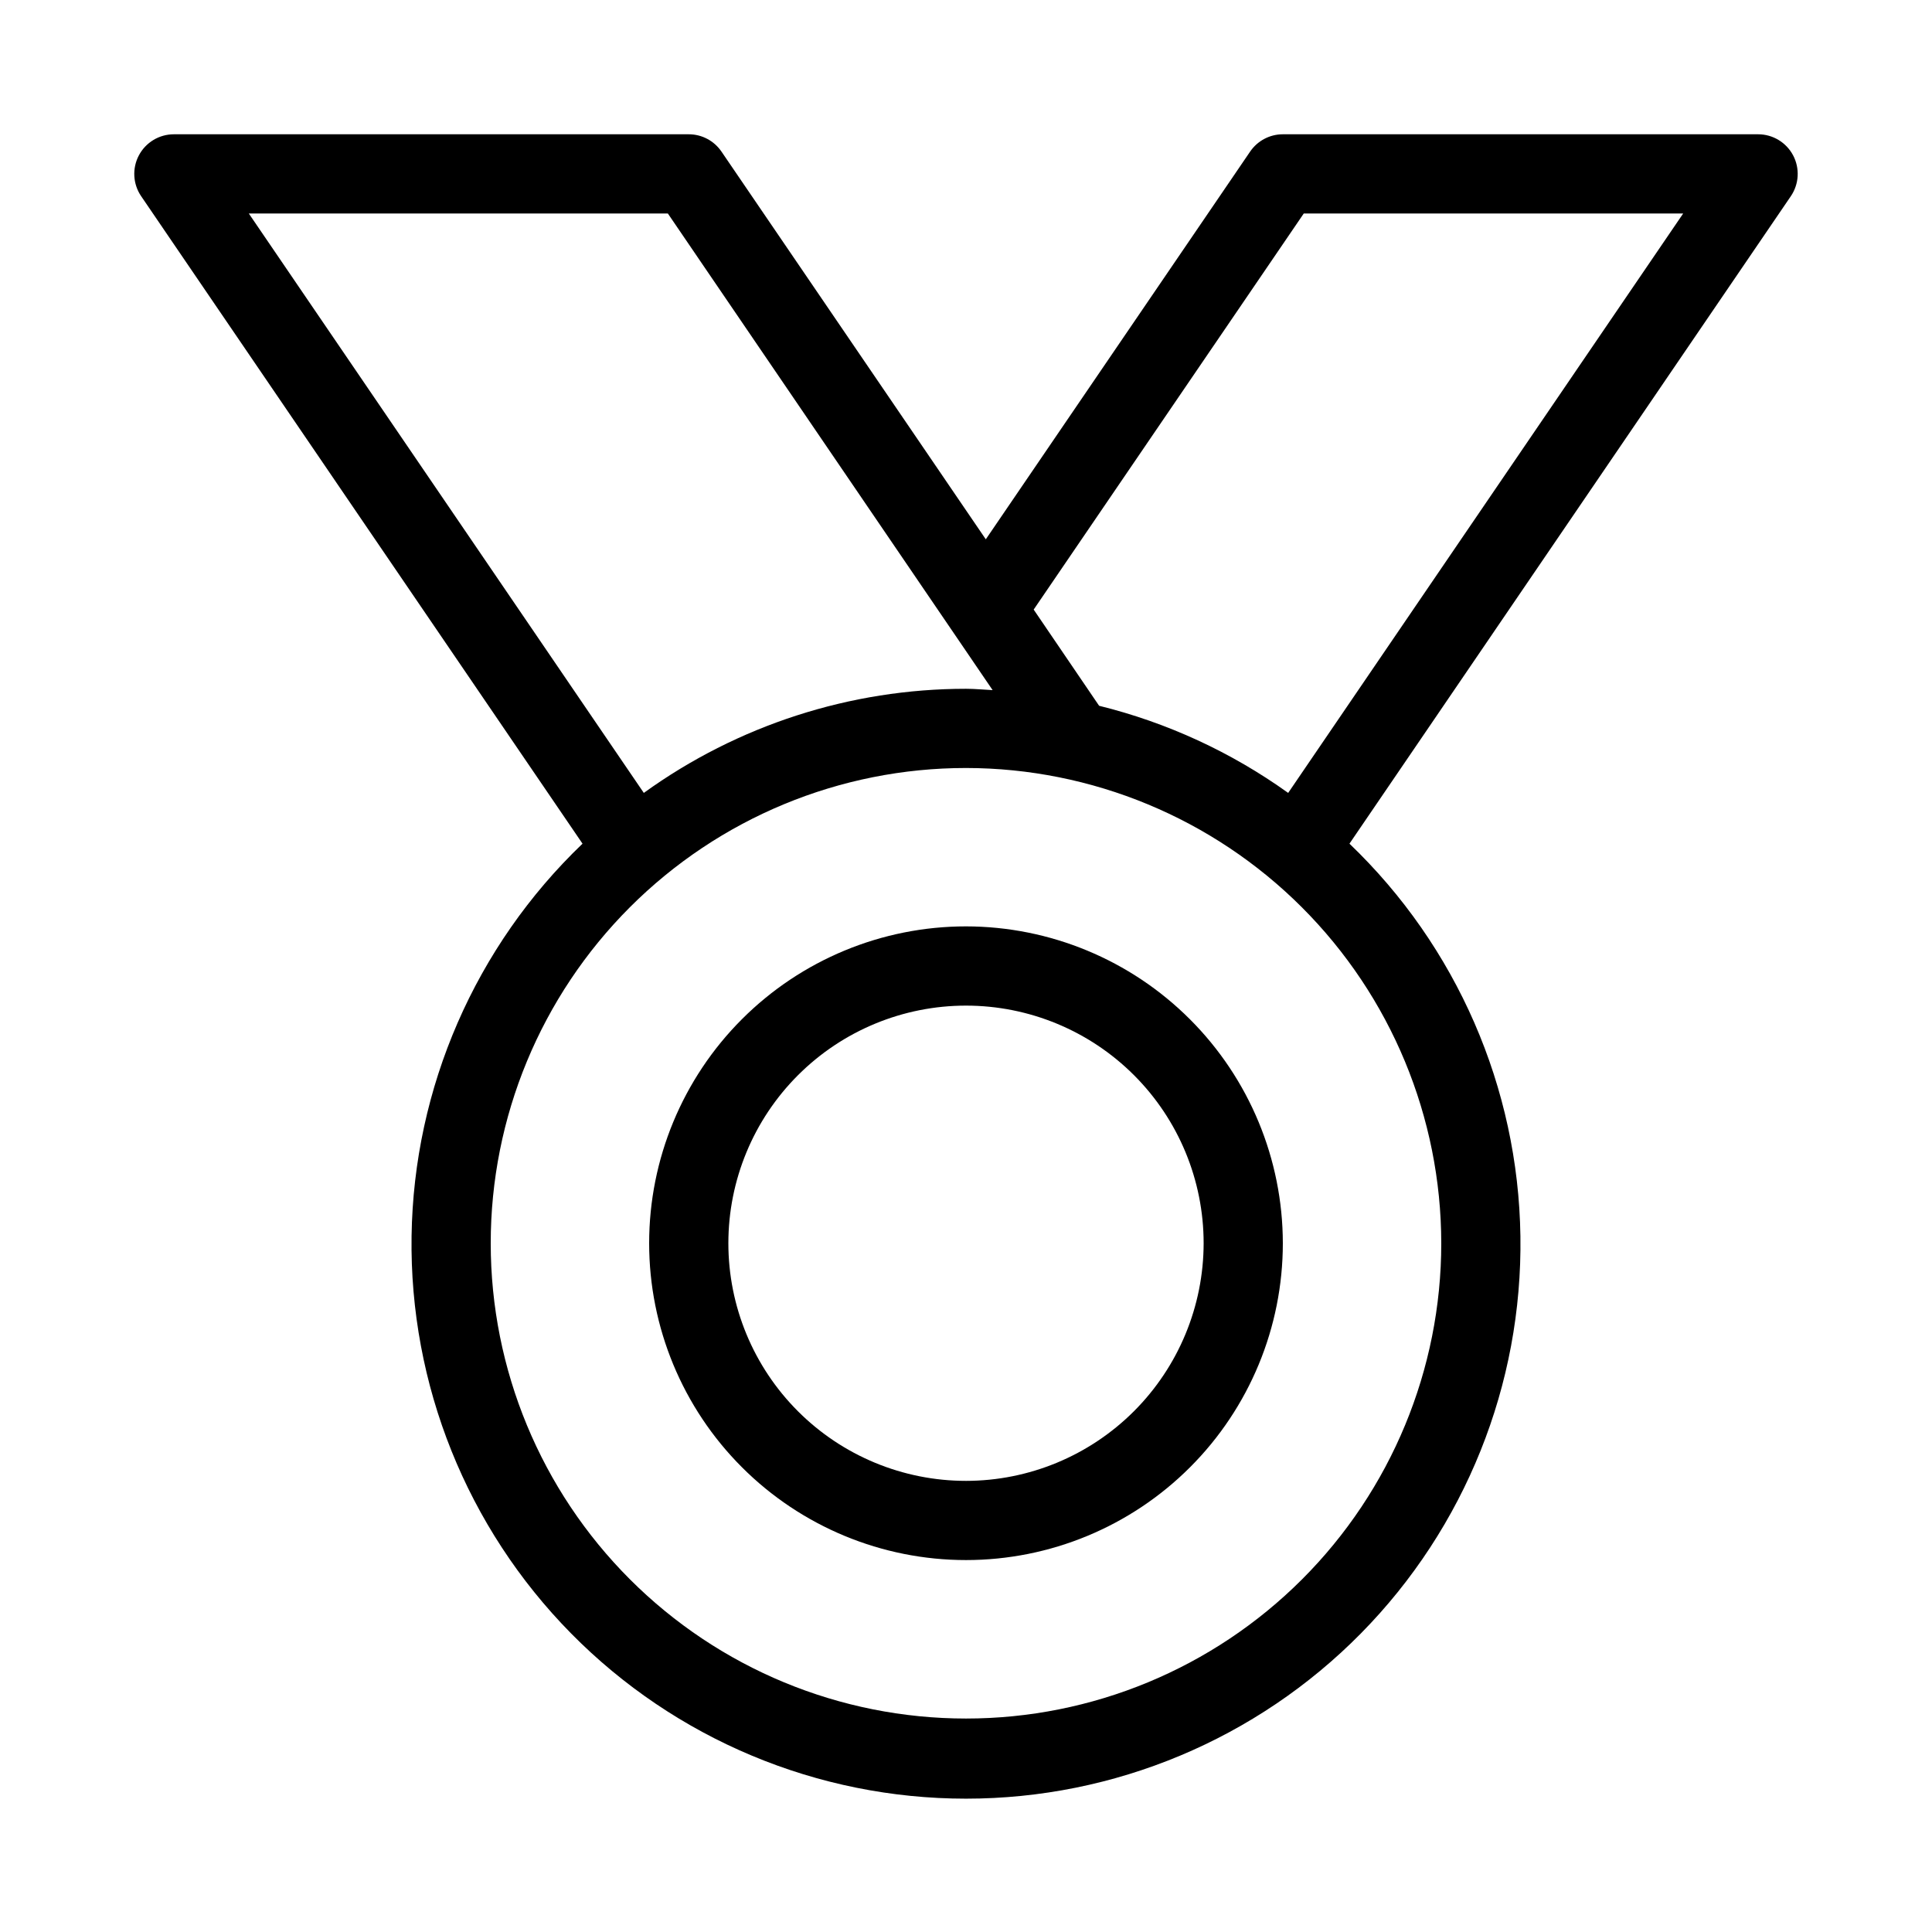
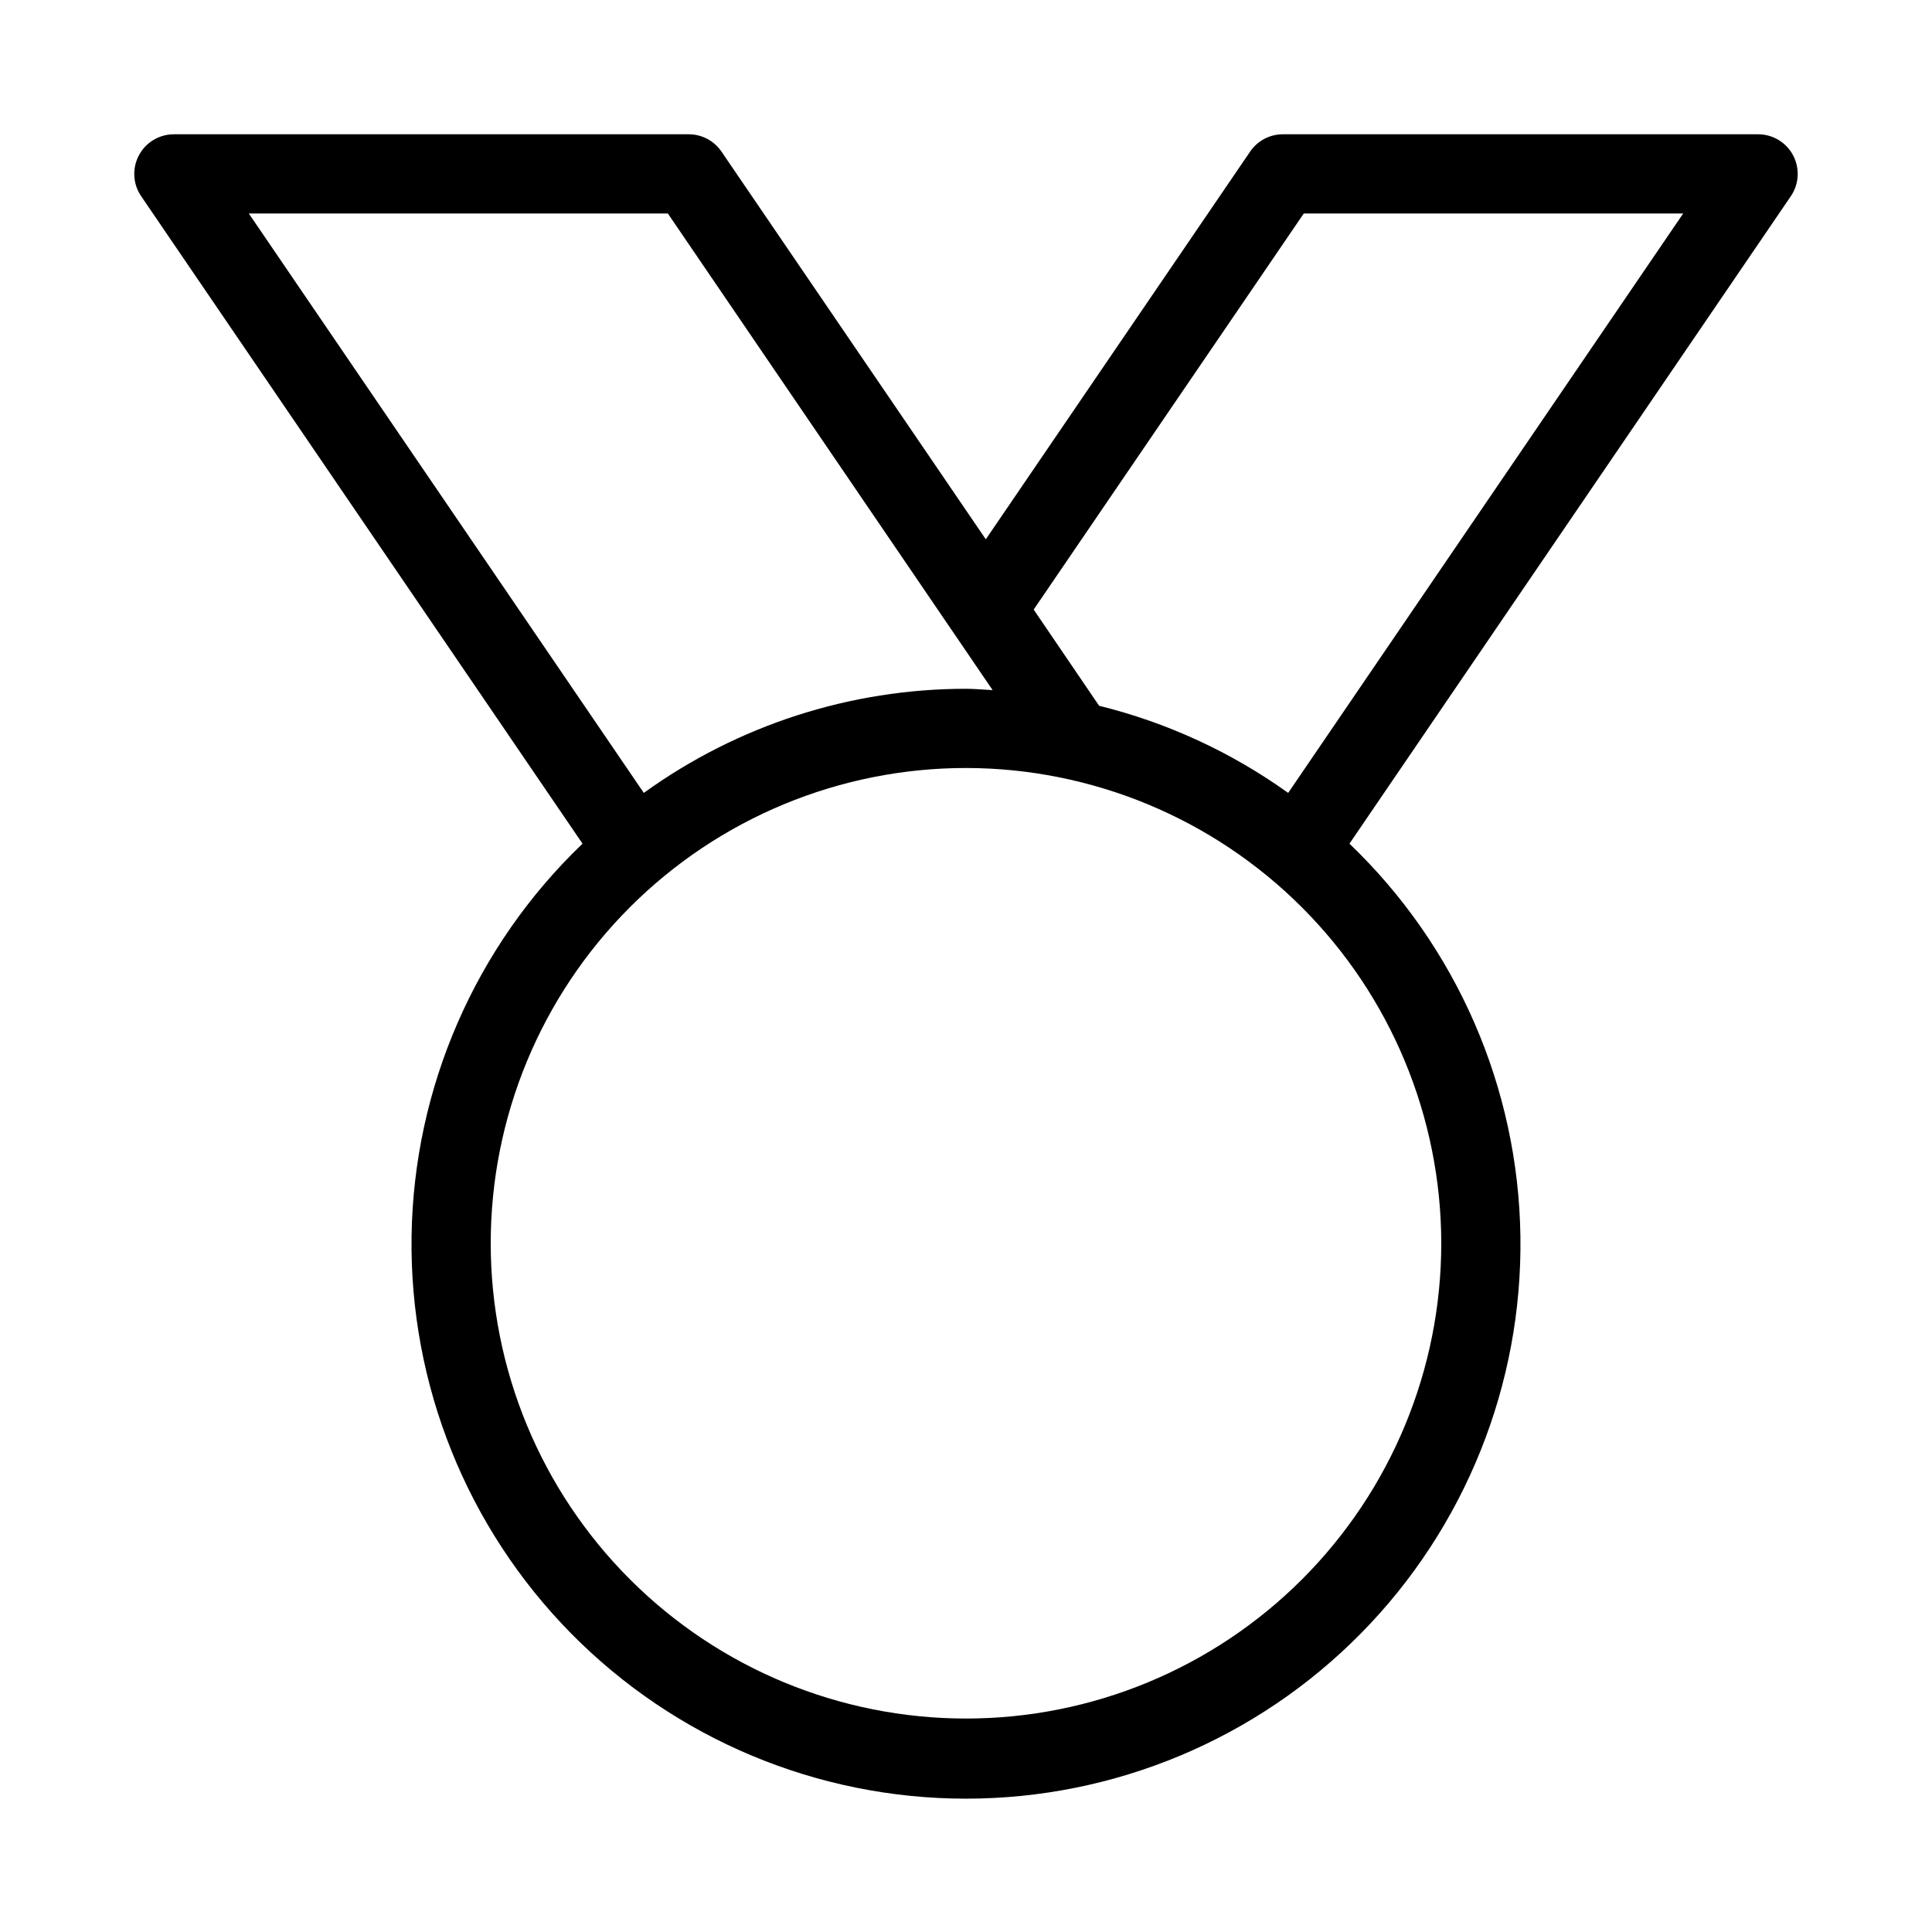
<svg xmlns="http://www.w3.org/2000/svg" fill="#000000" width="800px" height="800px" version="1.1" viewBox="144 144 512 512">
  <g>
-     <path d="m400 389.5c-22.27 0-43.629 8.844-59.375 24.594-15.75 15.746-24.594 37.102-24.594 59.375 0 22.27 8.844 43.625 24.594 59.371 15.746 15.75 37.105 24.594 59.375 24.594s43.625-8.844 59.371-24.594c15.75-15.746 24.594-37.102 24.594-59.371-0.023-22.266-8.879-43.605-24.621-59.348-15.738-15.742-37.082-24.598-59.344-24.621zm0 146.95v-0.004c-16.703 0-32.723-6.633-44.531-18.445-11.812-11.809-18.445-27.828-18.445-44.527 0-16.703 6.633-32.723 18.445-44.531 11.809-11.812 27.828-18.445 44.531-18.445 16.699 0 32.719 6.633 44.531 18.445 11.809 11.809 18.445 27.828 18.445 44.531-0.02 16.695-6.66 32.703-18.465 44.512-11.809 11.805-27.816 18.445-44.512 18.461z" />
    <path d="m180.8 185.18c-1.816 3.438-1.582 7.598 0.605 10.812l116.97 171.59c-28.414 27.207-44.734 64.672-45.305 104.01-0.57 39.336 14.656 77.262 42.273 105.28 27.617 28.016 65.312 43.793 104.66 43.793 39.34 0 77.039-15.777 104.65-43.793 27.617-28.02 42.844-65.945 42.273-105.28-0.566-39.336-16.887-76.801-45.305-104.01l116.97-171.59c2.188-3.215 2.422-7.375 0.605-10.816-1.816-3.438-5.387-5.59-9.277-5.59h-125.95c-3.469 0-6.715 1.719-8.668 4.586l-70.051 102.75-70.051-102.75c-1.953-2.867-5.199-4.586-8.668-4.586h-136.45c-3.891 0-7.461 2.152-9.277 5.594zm345.15 288.3c0 33.402-13.27 65.438-36.891 89.059-23.617 23.621-55.656 36.891-89.059 36.891-33.406 0-65.441-13.27-89.062-36.891s-36.891-55.656-36.891-89.059c0-33.406 13.27-65.441 36.891-89.062s55.656-36.891 89.062-36.891c33.391 0.035 65.406 13.316 89.02 36.93s36.895 55.629 36.93 89.023zm-36.441-272.9h100.55l-104.68 153.55c-15.082-10.812-32.09-18.648-50.105-23.094l-17.34-25.492zm-168.52 0 86.066 126.31c-2.34-0.113-4.66-0.355-7.051-0.355-30.656 0-60.531 9.652-85.387 27.594l-104.68-153.55z" />
  </g>
</svg>